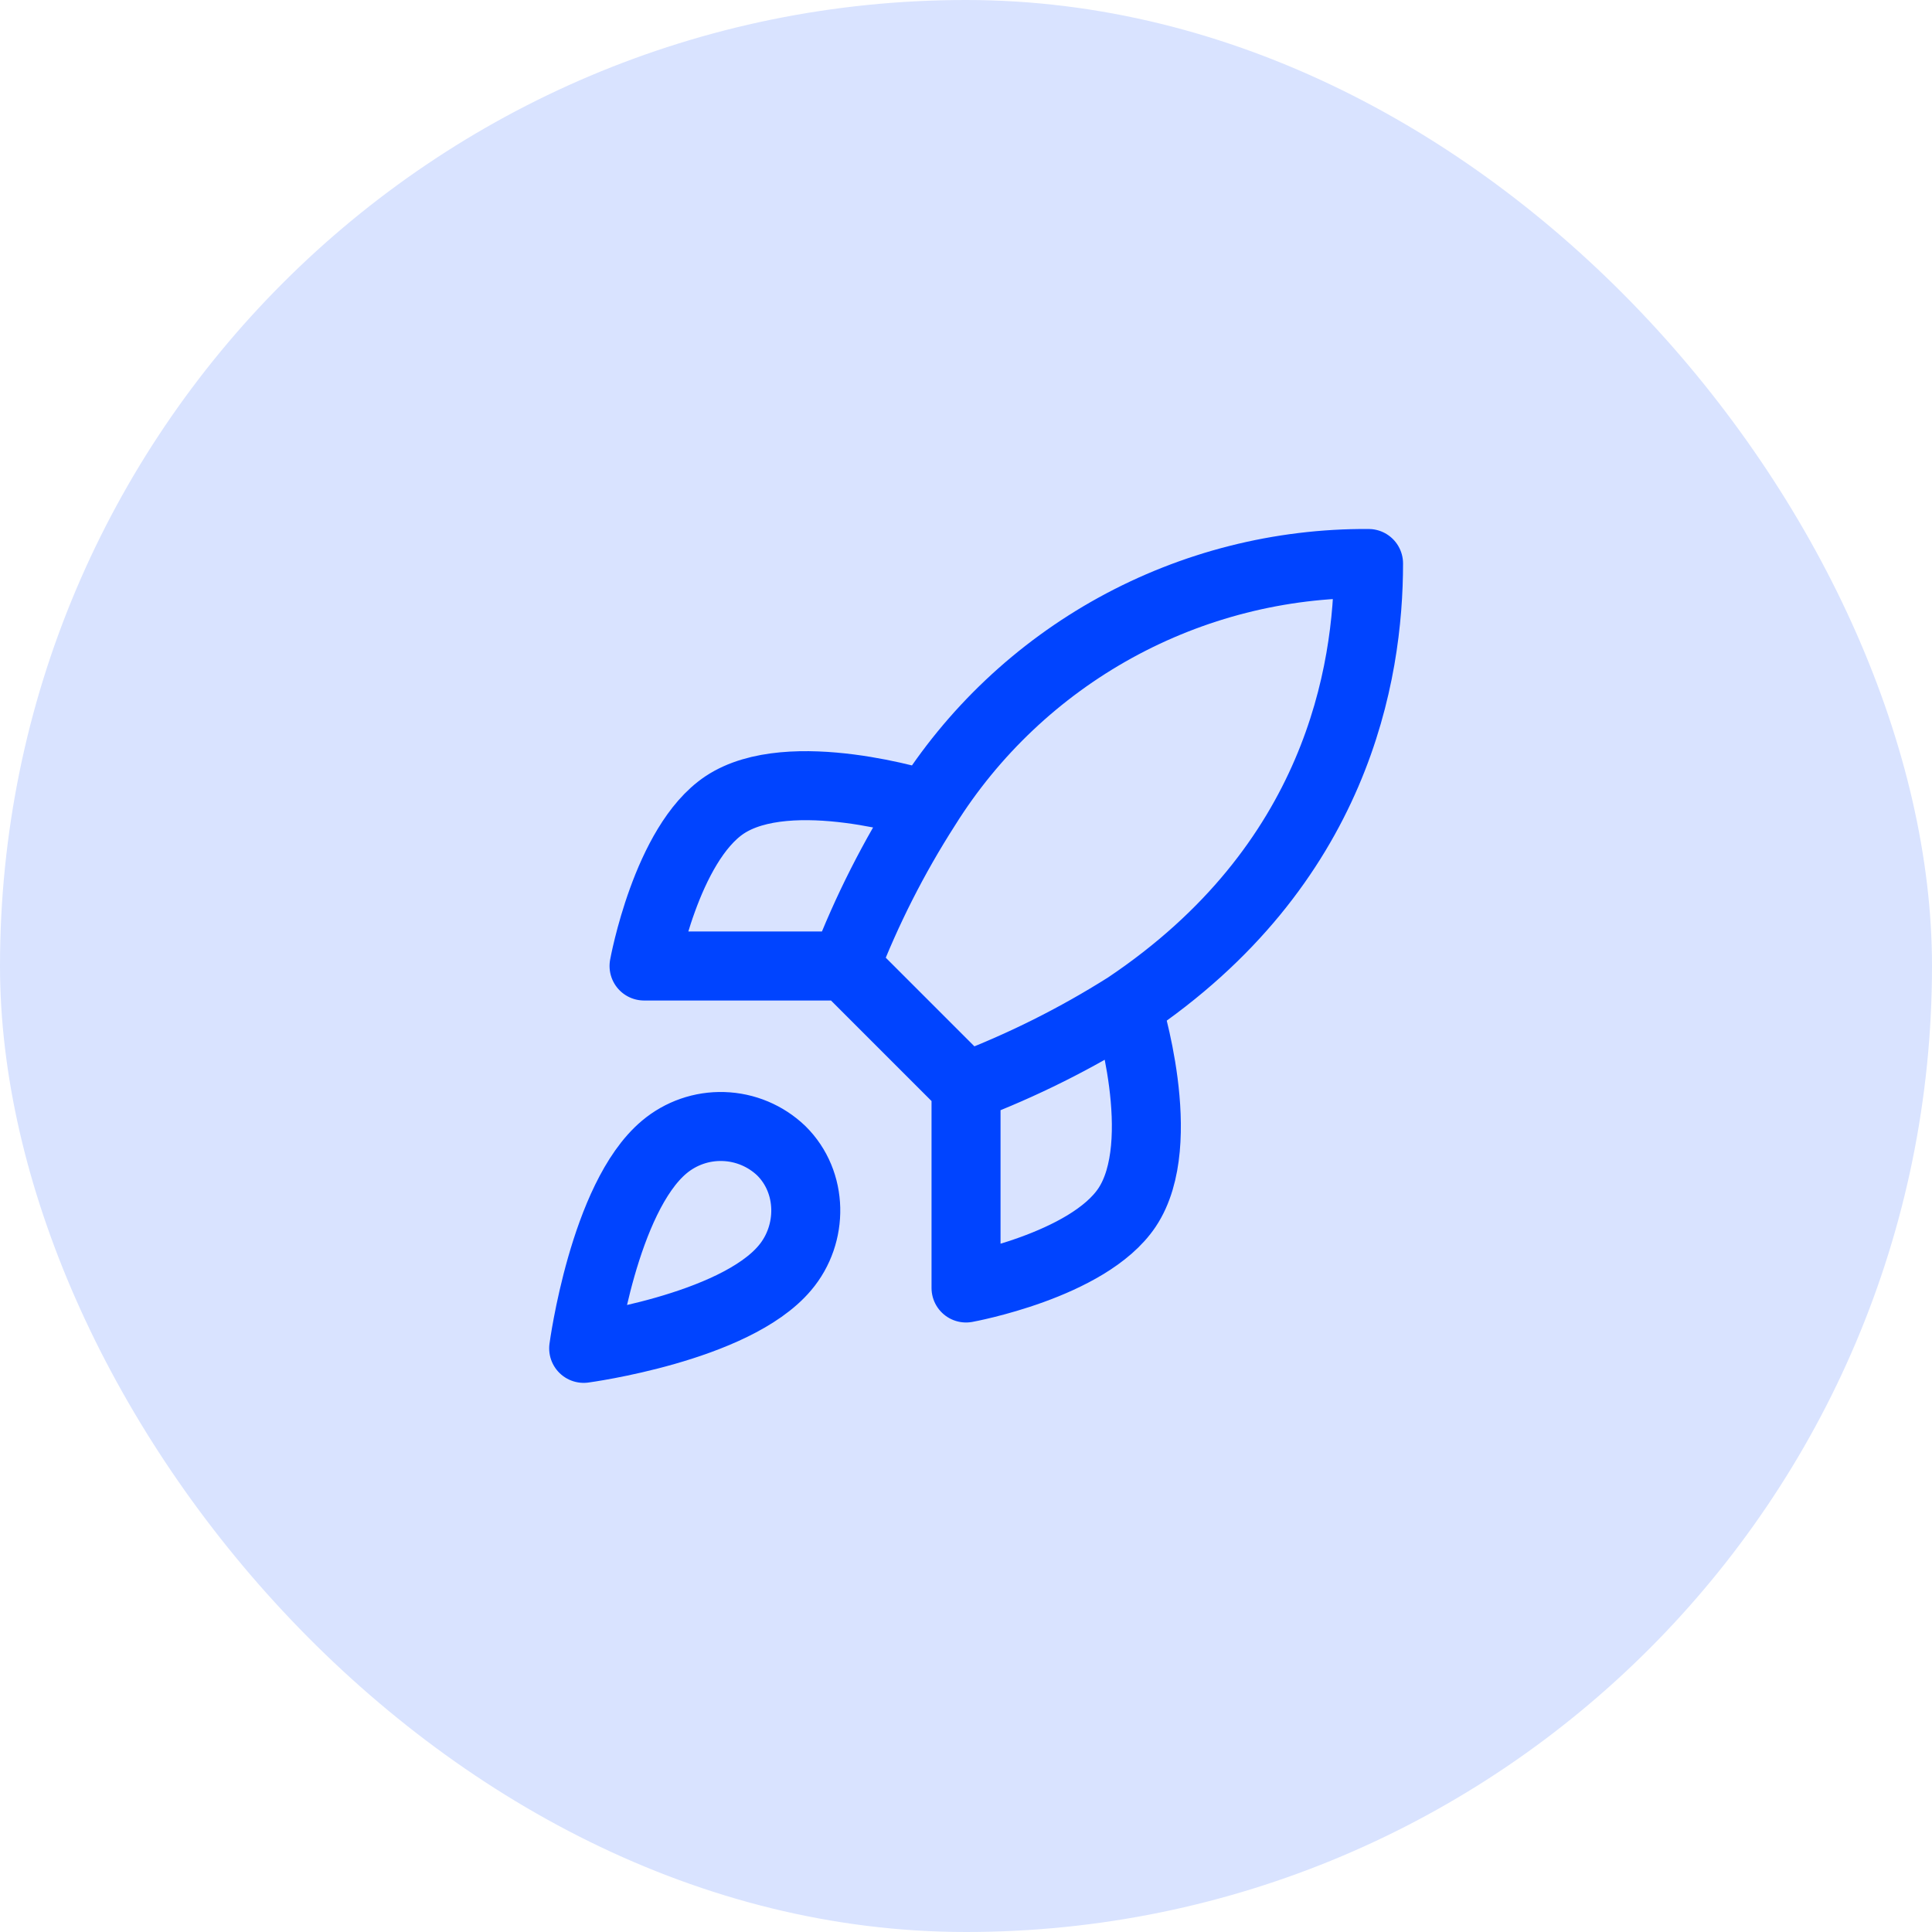
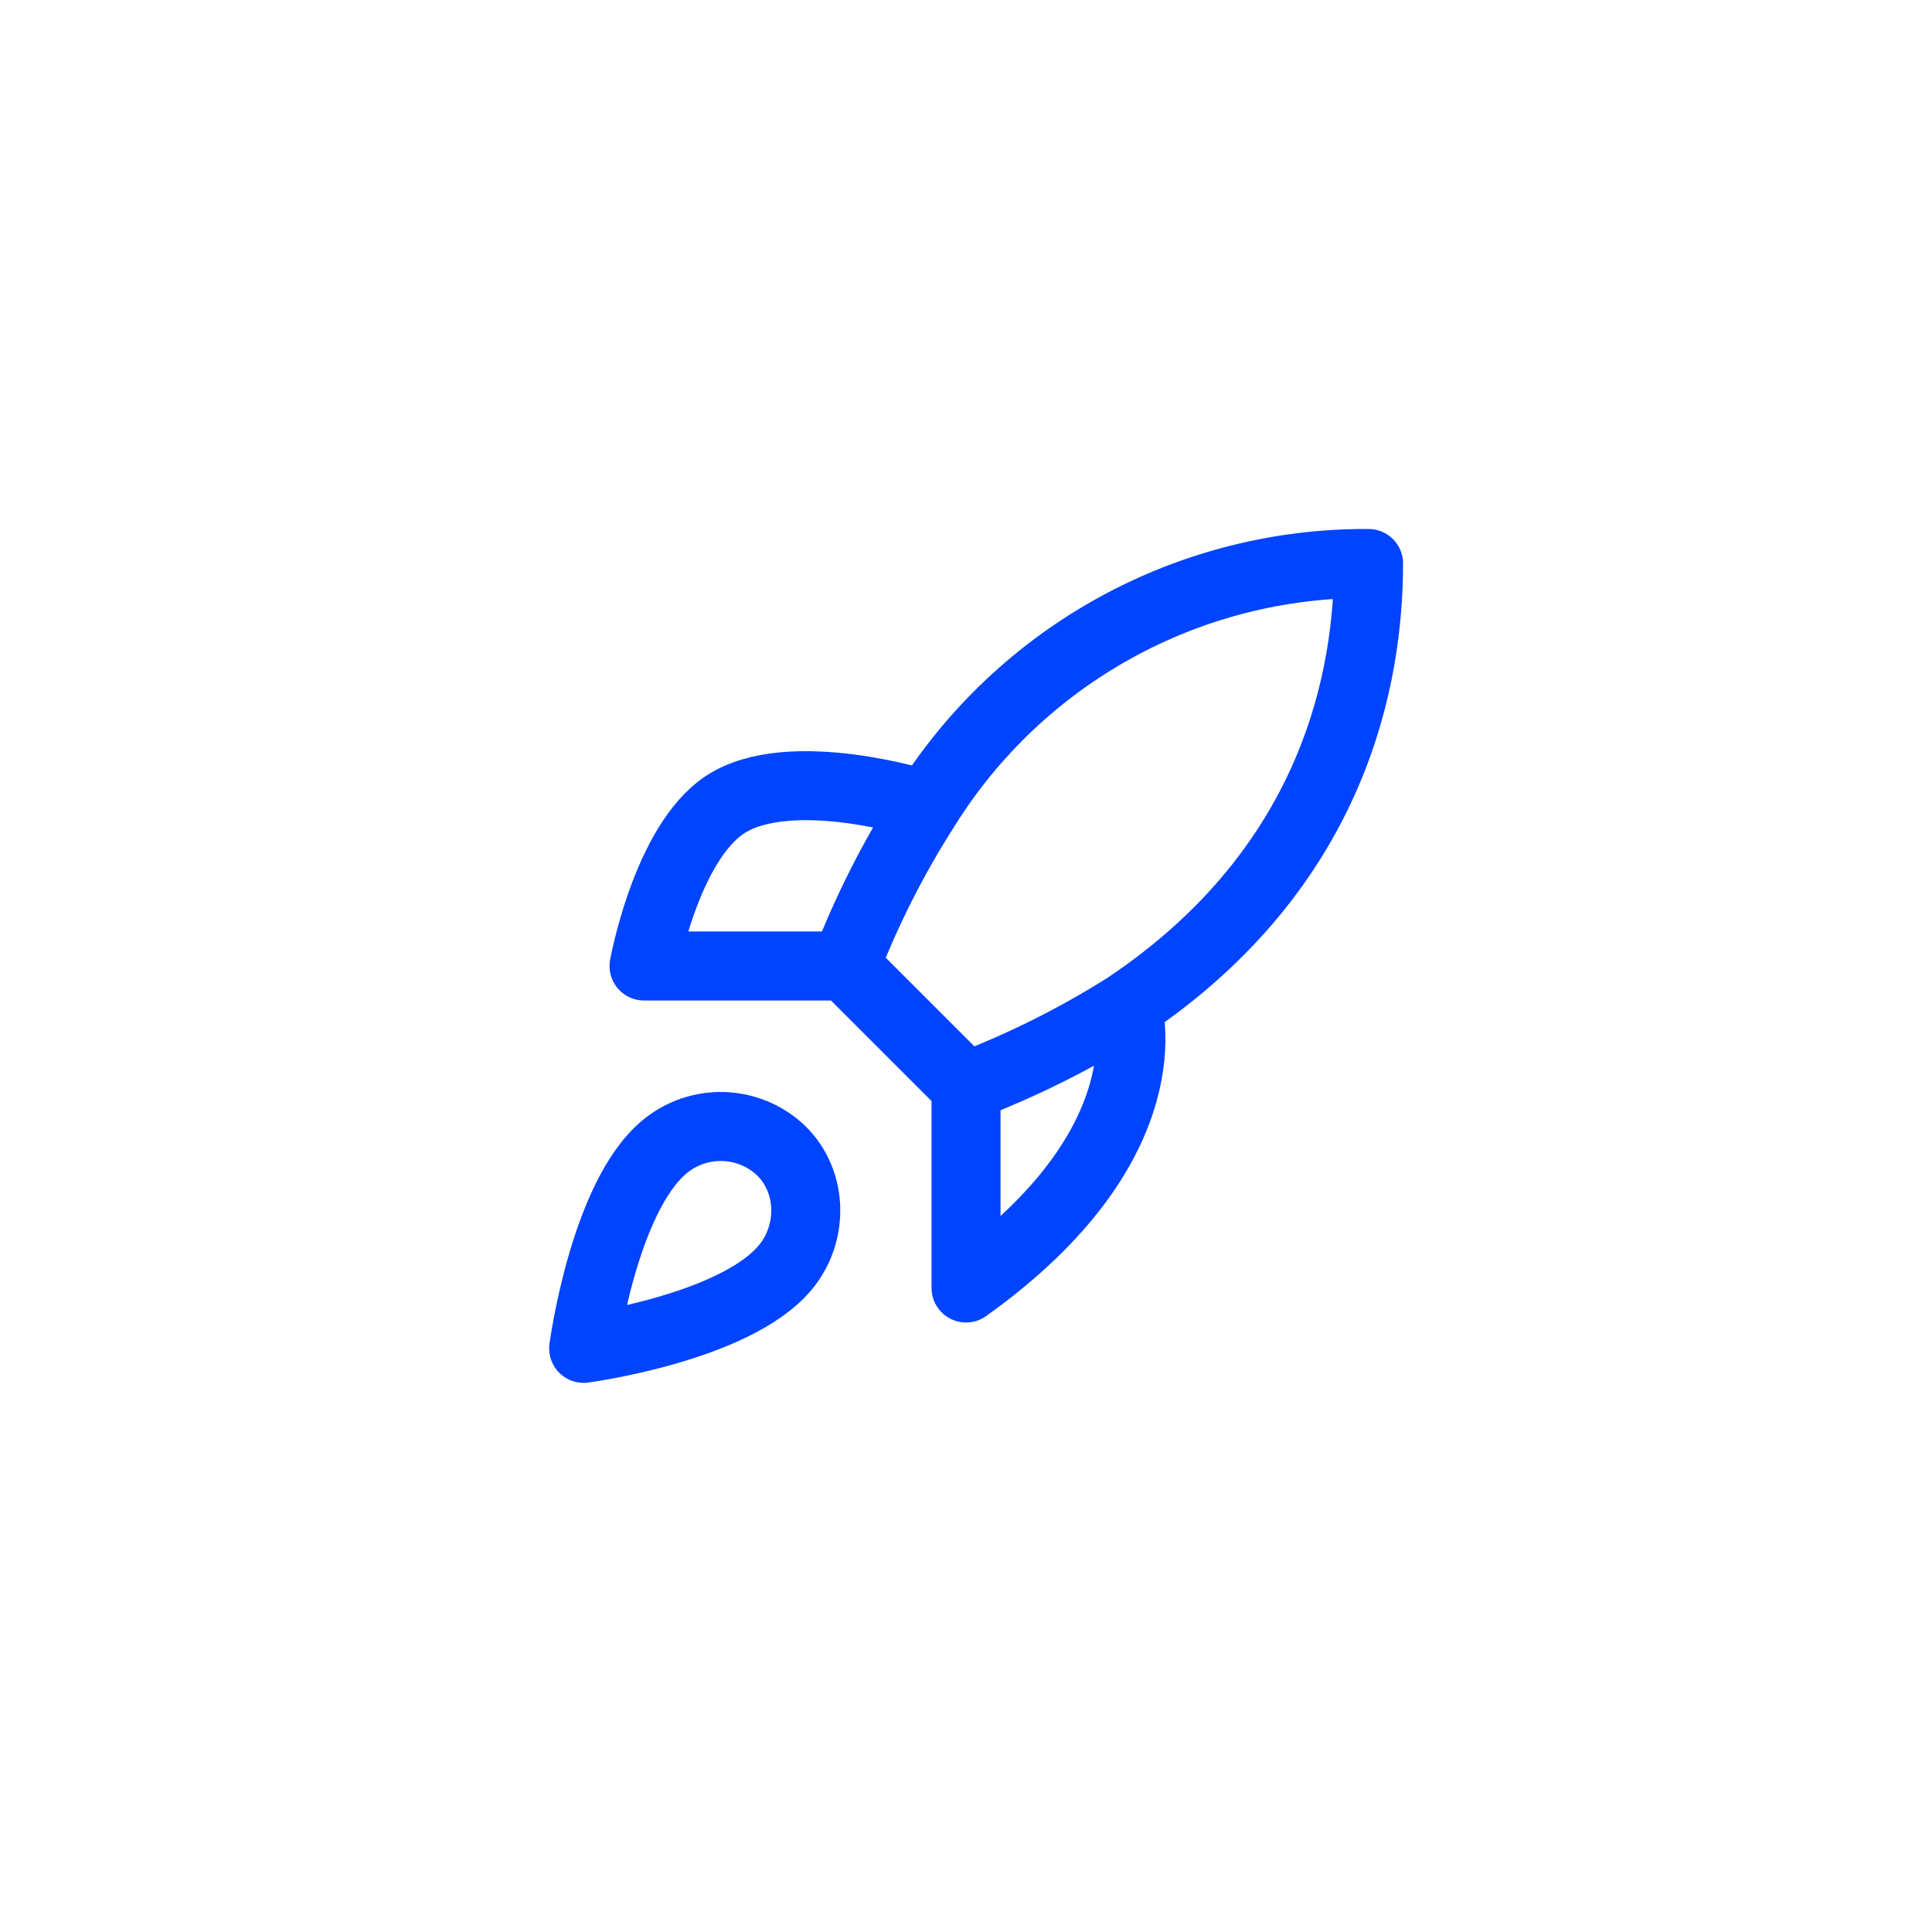
<svg xmlns="http://www.w3.org/2000/svg" width="56" height="56" viewBox="0 0 56 56" fill="none">
-   <rect width="56" height="56" rx="28" fill="#D9E3FF" />
-   <path d="M28.001 31.5L24.501 28M28.001 31.5C29.631 30.88 31.194 30.099 32.668 29.167M28.001 31.5V37.333C28.001 37.333 31.536 36.692 32.668 35C33.928 33.11 32.668 29.167 32.668 29.167M24.501 28C25.122 26.389 25.904 24.845 26.835 23.392C28.194 21.218 30.087 19.429 32.333 18.193C34.579 16.958 37.104 16.317 39.668 16.333C39.668 19.507 38.758 25.083 32.668 29.167M24.501 28H18.668C18.668 28 19.31 24.465 21.001 23.333C22.891 22.073 26.835 23.333 26.835 23.333M19.251 33.25C17.501 34.72 16.918 39.083 16.918 39.083C16.918 39.083 21.281 38.5 22.751 36.75C23.58 35.77 23.568 34.265 22.646 33.355C22.193 32.922 21.596 32.672 20.969 32.653C20.342 32.633 19.731 32.846 19.251 33.25Z" stroke="#0044FF" stroke-width="2" stroke-linecap="round" stroke-linejoin="round" />
+   <path d="M28.001 31.5L24.501 28M28.001 31.5C29.631 30.88 31.194 30.099 32.668 29.167M28.001 31.5V37.333C33.928 33.11 32.668 29.167 32.668 29.167M24.501 28C25.122 26.389 25.904 24.845 26.835 23.392C28.194 21.218 30.087 19.429 32.333 18.193C34.579 16.958 37.104 16.317 39.668 16.333C39.668 19.507 38.758 25.083 32.668 29.167M24.501 28H18.668C18.668 28 19.31 24.465 21.001 23.333C22.891 22.073 26.835 23.333 26.835 23.333M19.251 33.25C17.501 34.72 16.918 39.083 16.918 39.083C16.918 39.083 21.281 38.5 22.751 36.75C23.58 35.77 23.568 34.265 22.646 33.355C22.193 32.922 21.596 32.672 20.969 32.653C20.342 32.633 19.731 32.846 19.251 33.25Z" stroke="#0044FF" stroke-width="2" stroke-linecap="round" stroke-linejoin="round" />
</svg>